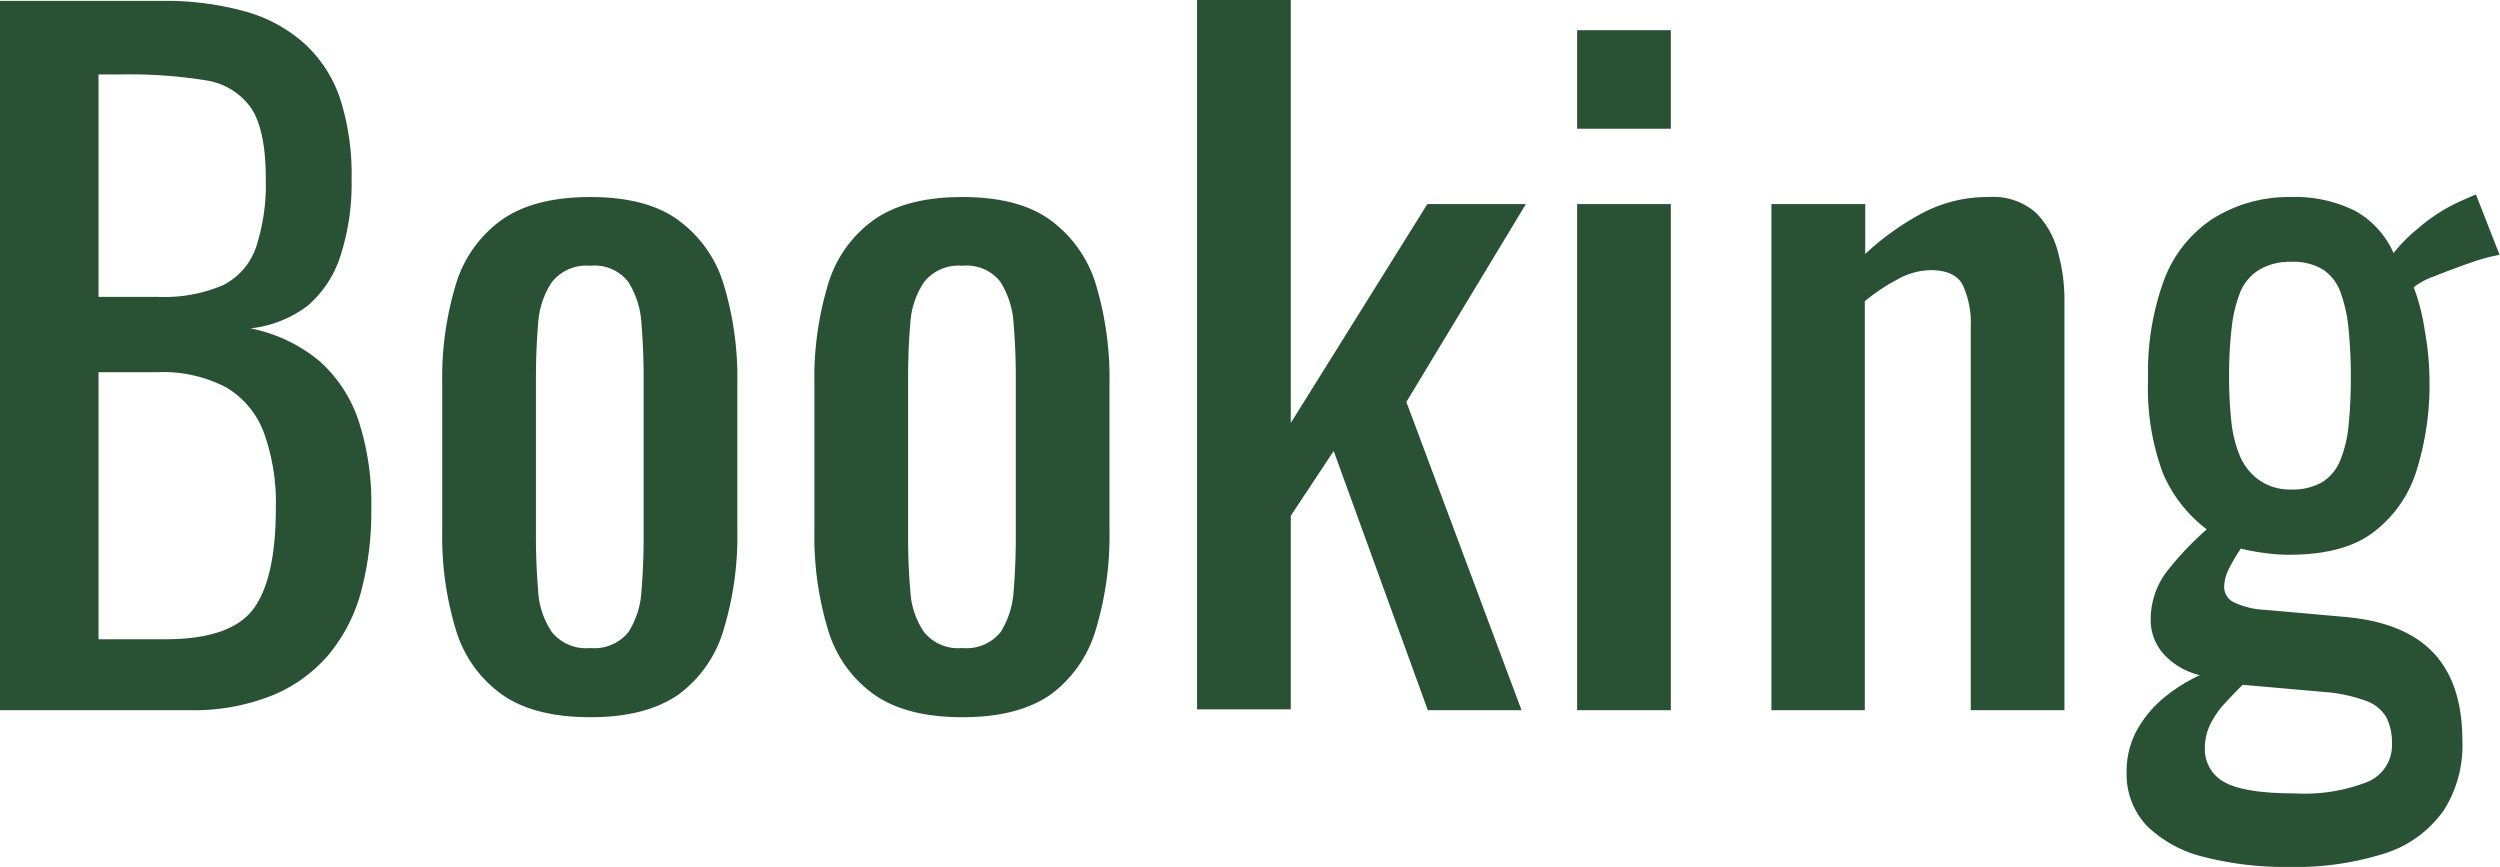
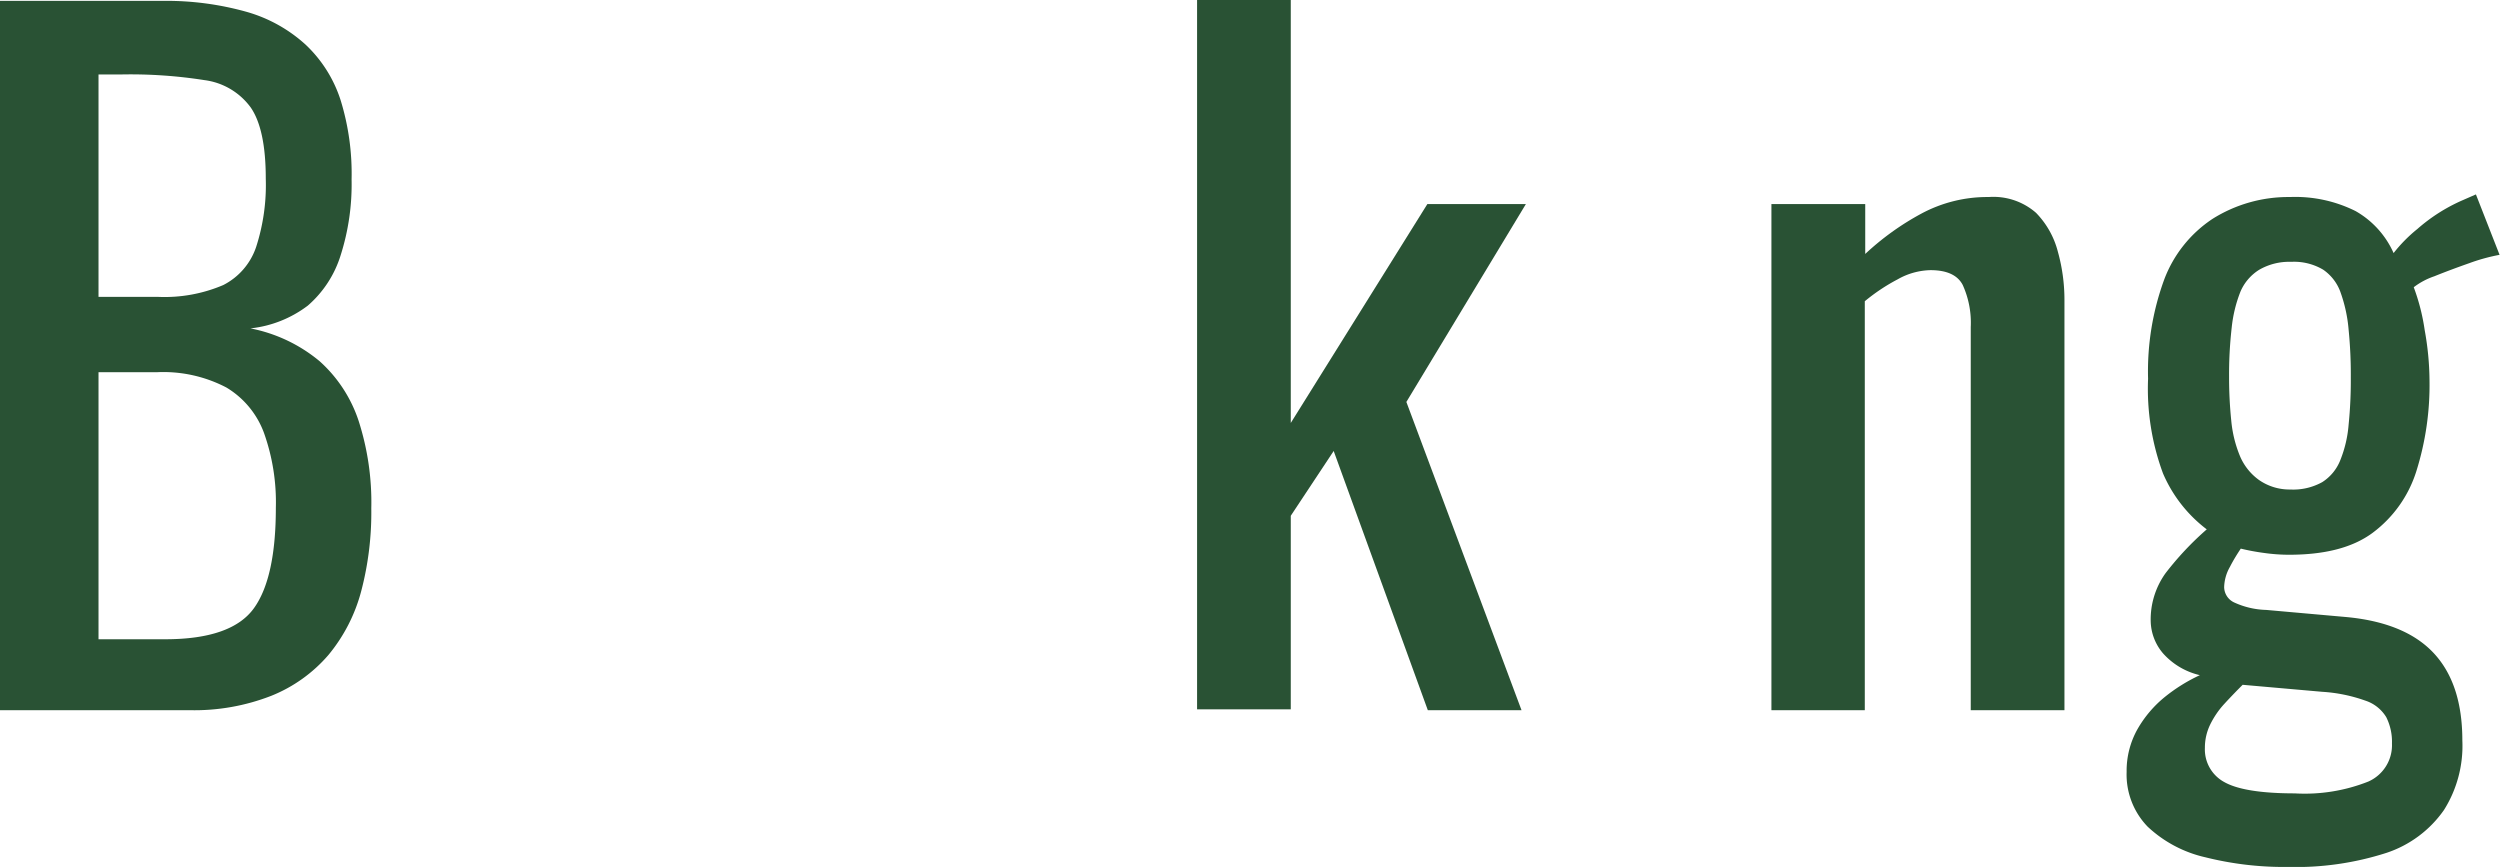
<svg xmlns="http://www.w3.org/2000/svg" width="228.39" height="79.2" viewBox="0 0 228.39 79.2">
  <path d="M0,64.88V.08H14.88a27.05,27.05,0,0,1,7.64,1,13.45,13.45,0,0,1,5.4,3,12,12,0,0,1,3.2,5.08,22.76,22.76,0,0,1,1,7.24,21.32,21.32,0,0,1-1,6.92,10,10,0,0,1-3,4.6A10.53,10.53,0,0,1,22.88,30a14.07,14.07,0,0,1,6.32,3,12.64,12.64,0,0,1,3.56,5.44,24.31,24.31,0,0,1,1.16,8A28.23,28.23,0,0,1,33,54a15.2,15.2,0,0,1-3,5.84,13.52,13.52,0,0,1-5.2,3.72,19.34,19.34,0,0,1-7.48,1.32ZM9,27.12H14.4a13.64,13.64,0,0,0,6-1.08,6.07,6.07,0,0,0,3-3.48,18.37,18.37,0,0,0,.88-6.24q0-4.48-1.36-6.48a6.21,6.21,0,0,0-4.24-2.52A43.57,43.57,0,0,0,11.2,6.8H9ZM9,58.4h6.08q6.08,0,8.12-2.84c1.36-1.89,2-5,2-9.16a18.87,18.87,0,0,0-1.08-6.84,8.09,8.09,0,0,0-3.44-4.16A12.44,12.44,0,0,0,14.4,34H9Z" fill="#295234" />
-   <path d="M53.92,65.52c-3.41,0-6.11-.69-8.08-2.08a11.22,11.22,0,0,1-4.2-5.92,29.39,29.39,0,0,1-1.24-9V35a29.39,29.39,0,0,1,1.24-9,11.22,11.22,0,0,1,4.2-5.92c2-1.39,4.67-2.08,8.08-2.08s6.09.69,8,2.08A11.27,11.27,0,0,1,66.12,26a29.39,29.39,0,0,1,1.24,9V48.48a29.39,29.39,0,0,1-1.24,9A11.27,11.27,0,0,1,62,63.44Q59,65.53,53.92,65.52Zm0-6.32a4,4,0,0,0,3.48-1.44A7.76,7.76,0,0,0,58.6,54c.13-1.57.2-3.21.2-4.92V34.56c0-1.76-.07-3.41-.2-5a7.94,7.94,0,0,0-1.2-3.8,3.89,3.89,0,0,0-3.48-1.48A4,4,0,0,0,50.4,25.8a7.64,7.64,0,0,0-1.24,3.8c-.13,1.55-.2,3.2-.2,5V49c0,1.71.07,3.35.2,4.92a7.47,7.47,0,0,0,1.24,3.8A4,4,0,0,0,53.92,59.2Z" fill="#295234" />
-   <path d="M87.92,65.52q-5.13,0-8.08-2.08a11.12,11.12,0,0,1-4.2-5.92,29.39,29.39,0,0,1-1.24-9V35a29.39,29.39,0,0,1,1.24-9,11.12,11.12,0,0,1,4.2-5.92Q82.8,18,87.92,18t8,2.08A11.32,11.32,0,0,1,100.12,26a29.7,29.7,0,0,1,1.24,9V48.48a29.7,29.7,0,0,1-1.24,9A11.32,11.32,0,0,1,96,63.44Q93,65.53,87.92,65.52Zm0-6.32a4,4,0,0,0,3.48-1.44A7.87,7.87,0,0,0,92.6,54c.13-1.57.2-3.21.2-4.92V34.56c0-1.76-.07-3.41-.2-5a8.05,8.05,0,0,0-1.2-3.8,3.89,3.89,0,0,0-3.48-1.48A4,4,0,0,0,84.4,25.8a7.54,7.54,0,0,0-1.24,3.8c-.14,1.55-.2,3.2-.2,5V49c0,1.71.06,3.35.2,4.92a7.38,7.38,0,0,0,1.24,3.8A4,4,0,0,0,87.92,59.2Z" fill="#295234" />
  <path d="M109.36,64.8V0h8.56V38.64l12.48-20h9L128.48,36.72,139,64.88h-8.56L121.84,41.2l-3.92,5.92V64.8Z" fill="#295234" />
-   <path d="M144.08,11.76v-9h8.56v9Zm0,53.12V18.64h8.56V64.88Z" fill="#295234" />
  <path d="M161.83,64.88V18.64h8.57V23.2a24.56,24.56,0,0,1,5.12-3.68A12.72,12.72,0,0,1,181.68,18,5.91,5.91,0,0,1,186,19.44,7.9,7.9,0,0,1,188,23a16.38,16.38,0,0,1,.6,4.4V64.88h-8.56v-35a8.35,8.35,0,0,0-.73-3.84c-.47-.91-1.46-1.36-2.95-1.36a6.33,6.33,0,0,0-3,.84,17.27,17.27,0,0,0-3,2V64.88Z" fill="#295234" />
  <path d="M209,79.2a29.57,29.57,0,0,1-7.52-.88,11.39,11.39,0,0,1-5.28-2.8,6.85,6.85,0,0,1-1.92-5,7.77,7.77,0,0,1,1-3.92,10.5,10.5,0,0,1,2.48-2.92,15.5,15.5,0,0,1,3.21-2,6.46,6.46,0,0,1-3.37-2,4.66,4.66,0,0,1-1.12-2.92,7.24,7.24,0,0,1,1.36-4.4,27.85,27.85,0,0,1,3.76-4,12.65,12.65,0,0,1-4-5.12,22.29,22.29,0,0,1-1.36-8.64,24.37,24.37,0,0,1,1.48-9.08,11.5,11.5,0,0,1,4.4-5.52A13,13,0,0,1,209.19,18a12.34,12.34,0,0,1,6,1.28,8.26,8.26,0,0,1,3.48,3.84,13.56,13.56,0,0,1,2.17-2.2,15.82,15.82,0,0,1,4.07-2.6l1.28-.56,2.16,5.52a17.06,17.06,0,0,0-2.76.76c-1.14.4-2.21.8-3.2,1.2a6.55,6.55,0,0,0-1.88,1,18.83,18.83,0,0,1,1,3.92,26.62,26.62,0,0,1,.44,4.56,26.29,26.29,0,0,1-1.2,8.32,11.19,11.19,0,0,1-4,5.64c-1.84,1.36-4.38,2-7.64,2a16.49,16.49,0,0,1-2.24-.16,20.51,20.51,0,0,1-2.16-.4c-.32.48-.65,1-1,1.68a3.93,3.93,0,0,0-.52,1.84,1.57,1.57,0,0,0,.92,1.4,7.47,7.47,0,0,0,2.92.68l7.2.64q5.44.48,8.08,3.28c1.76,1.87,2.64,4.53,2.64,8A11,11,0,0,1,223.27,74,10.39,10.39,0,0,1,218,77.92,27,27,0,0,1,209,79.2Zm.64-6.72a15.75,15.75,0,0,0,6.72-1.08,3.63,3.63,0,0,0,2.16-3.48,5,5,0,0,0-.52-2.4A3.51,3.51,0,0,0,216.07,64a14.29,14.29,0,0,0-3.92-.8l-7.27-.64c-.59.59-1.15,1.17-1.69,1.76a7.93,7.93,0,0,0-1.28,1.88,4.84,4.84,0,0,0-.48,2.12,3.39,3.39,0,0,0,1.76,3.12Q205,72.47,209.59,72.48Zm-.4-27.76a5.46,5.46,0,0,0,2.92-.68,4.2,4.2,0,0,0,1.64-2,11,11,0,0,0,.76-3.24,40.22,40.22,0,0,0,.2-4.32,41.39,41.39,0,0,0-.2-4.36,13.34,13.34,0,0,0-.72-3.36,4.2,4.2,0,0,0-1.6-2.12,5.19,5.19,0,0,0-2.92-.72,5.47,5.47,0,0,0-2.92.72,4.37,4.37,0,0,0-1.72,2,12.4,12.4,0,0,0-.8,3.28,37.61,37.61,0,0,0-.24,4.52,39.15,39.15,0,0,0,.2,4,11.14,11.14,0,0,0,.8,3.24,5.15,5.15,0,0,0,1.72,2.16A4.88,4.88,0,0,0,209.19,44.72Z" fill="#295234" />
</svg>